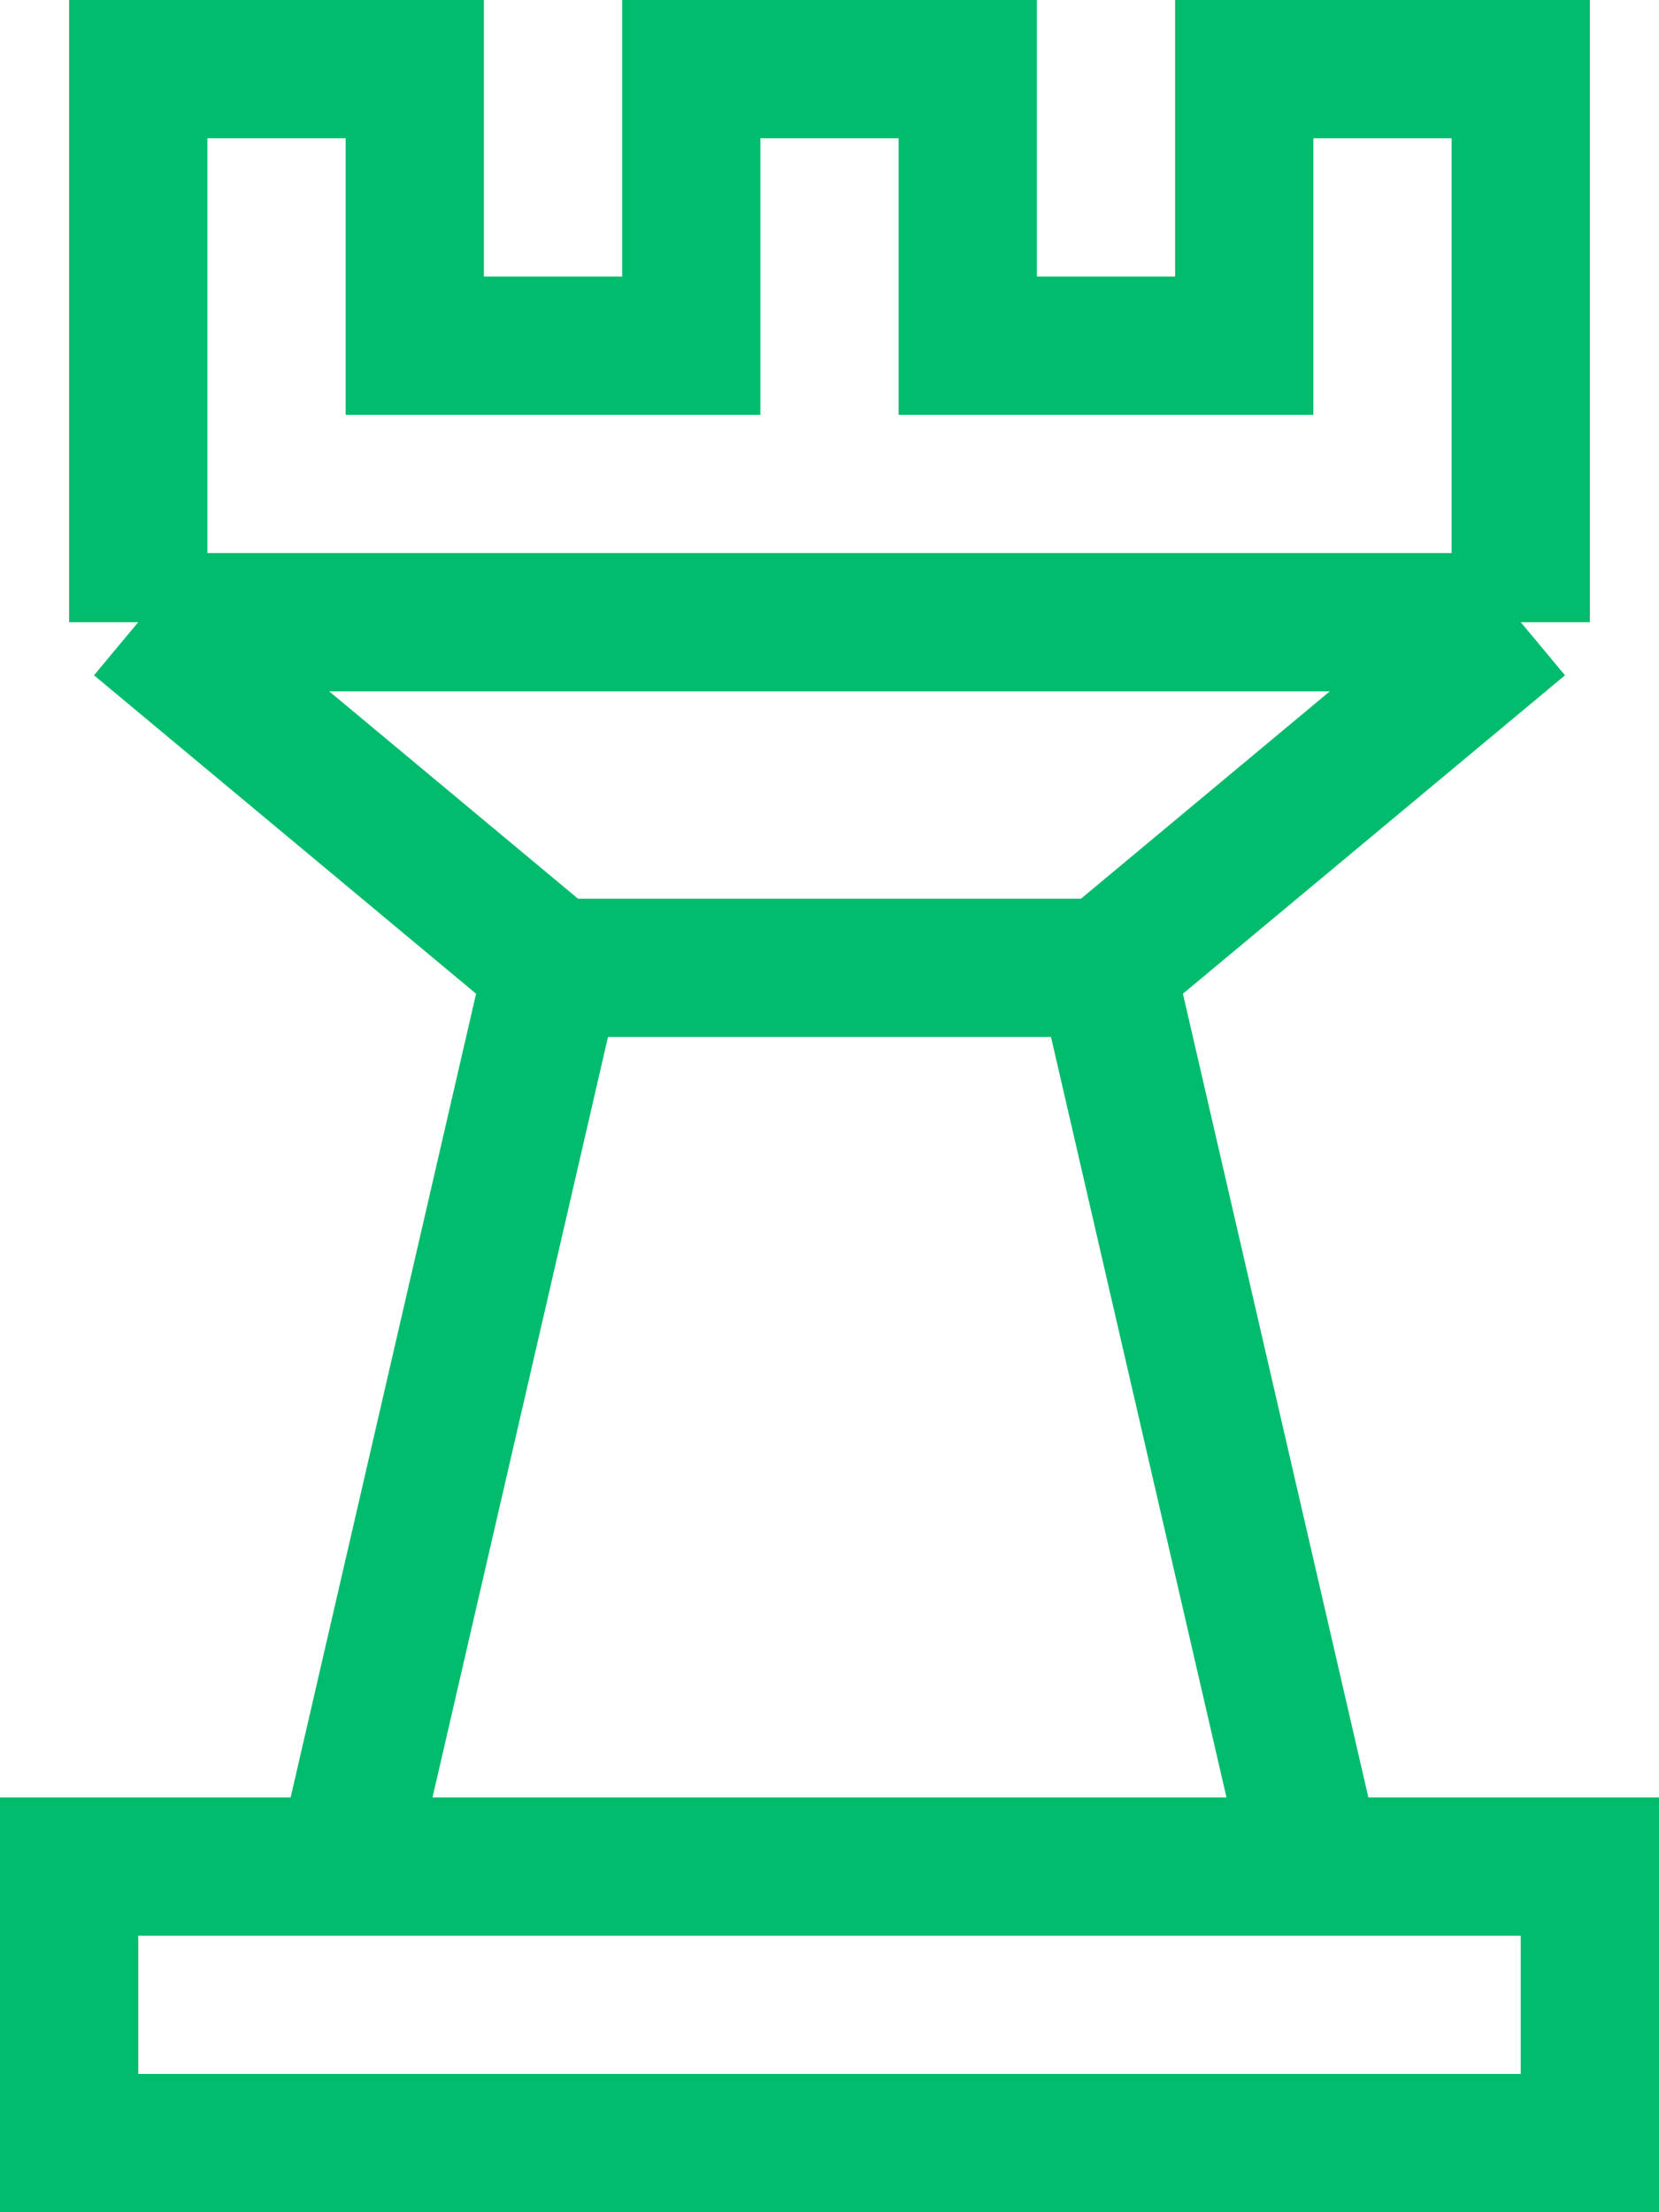
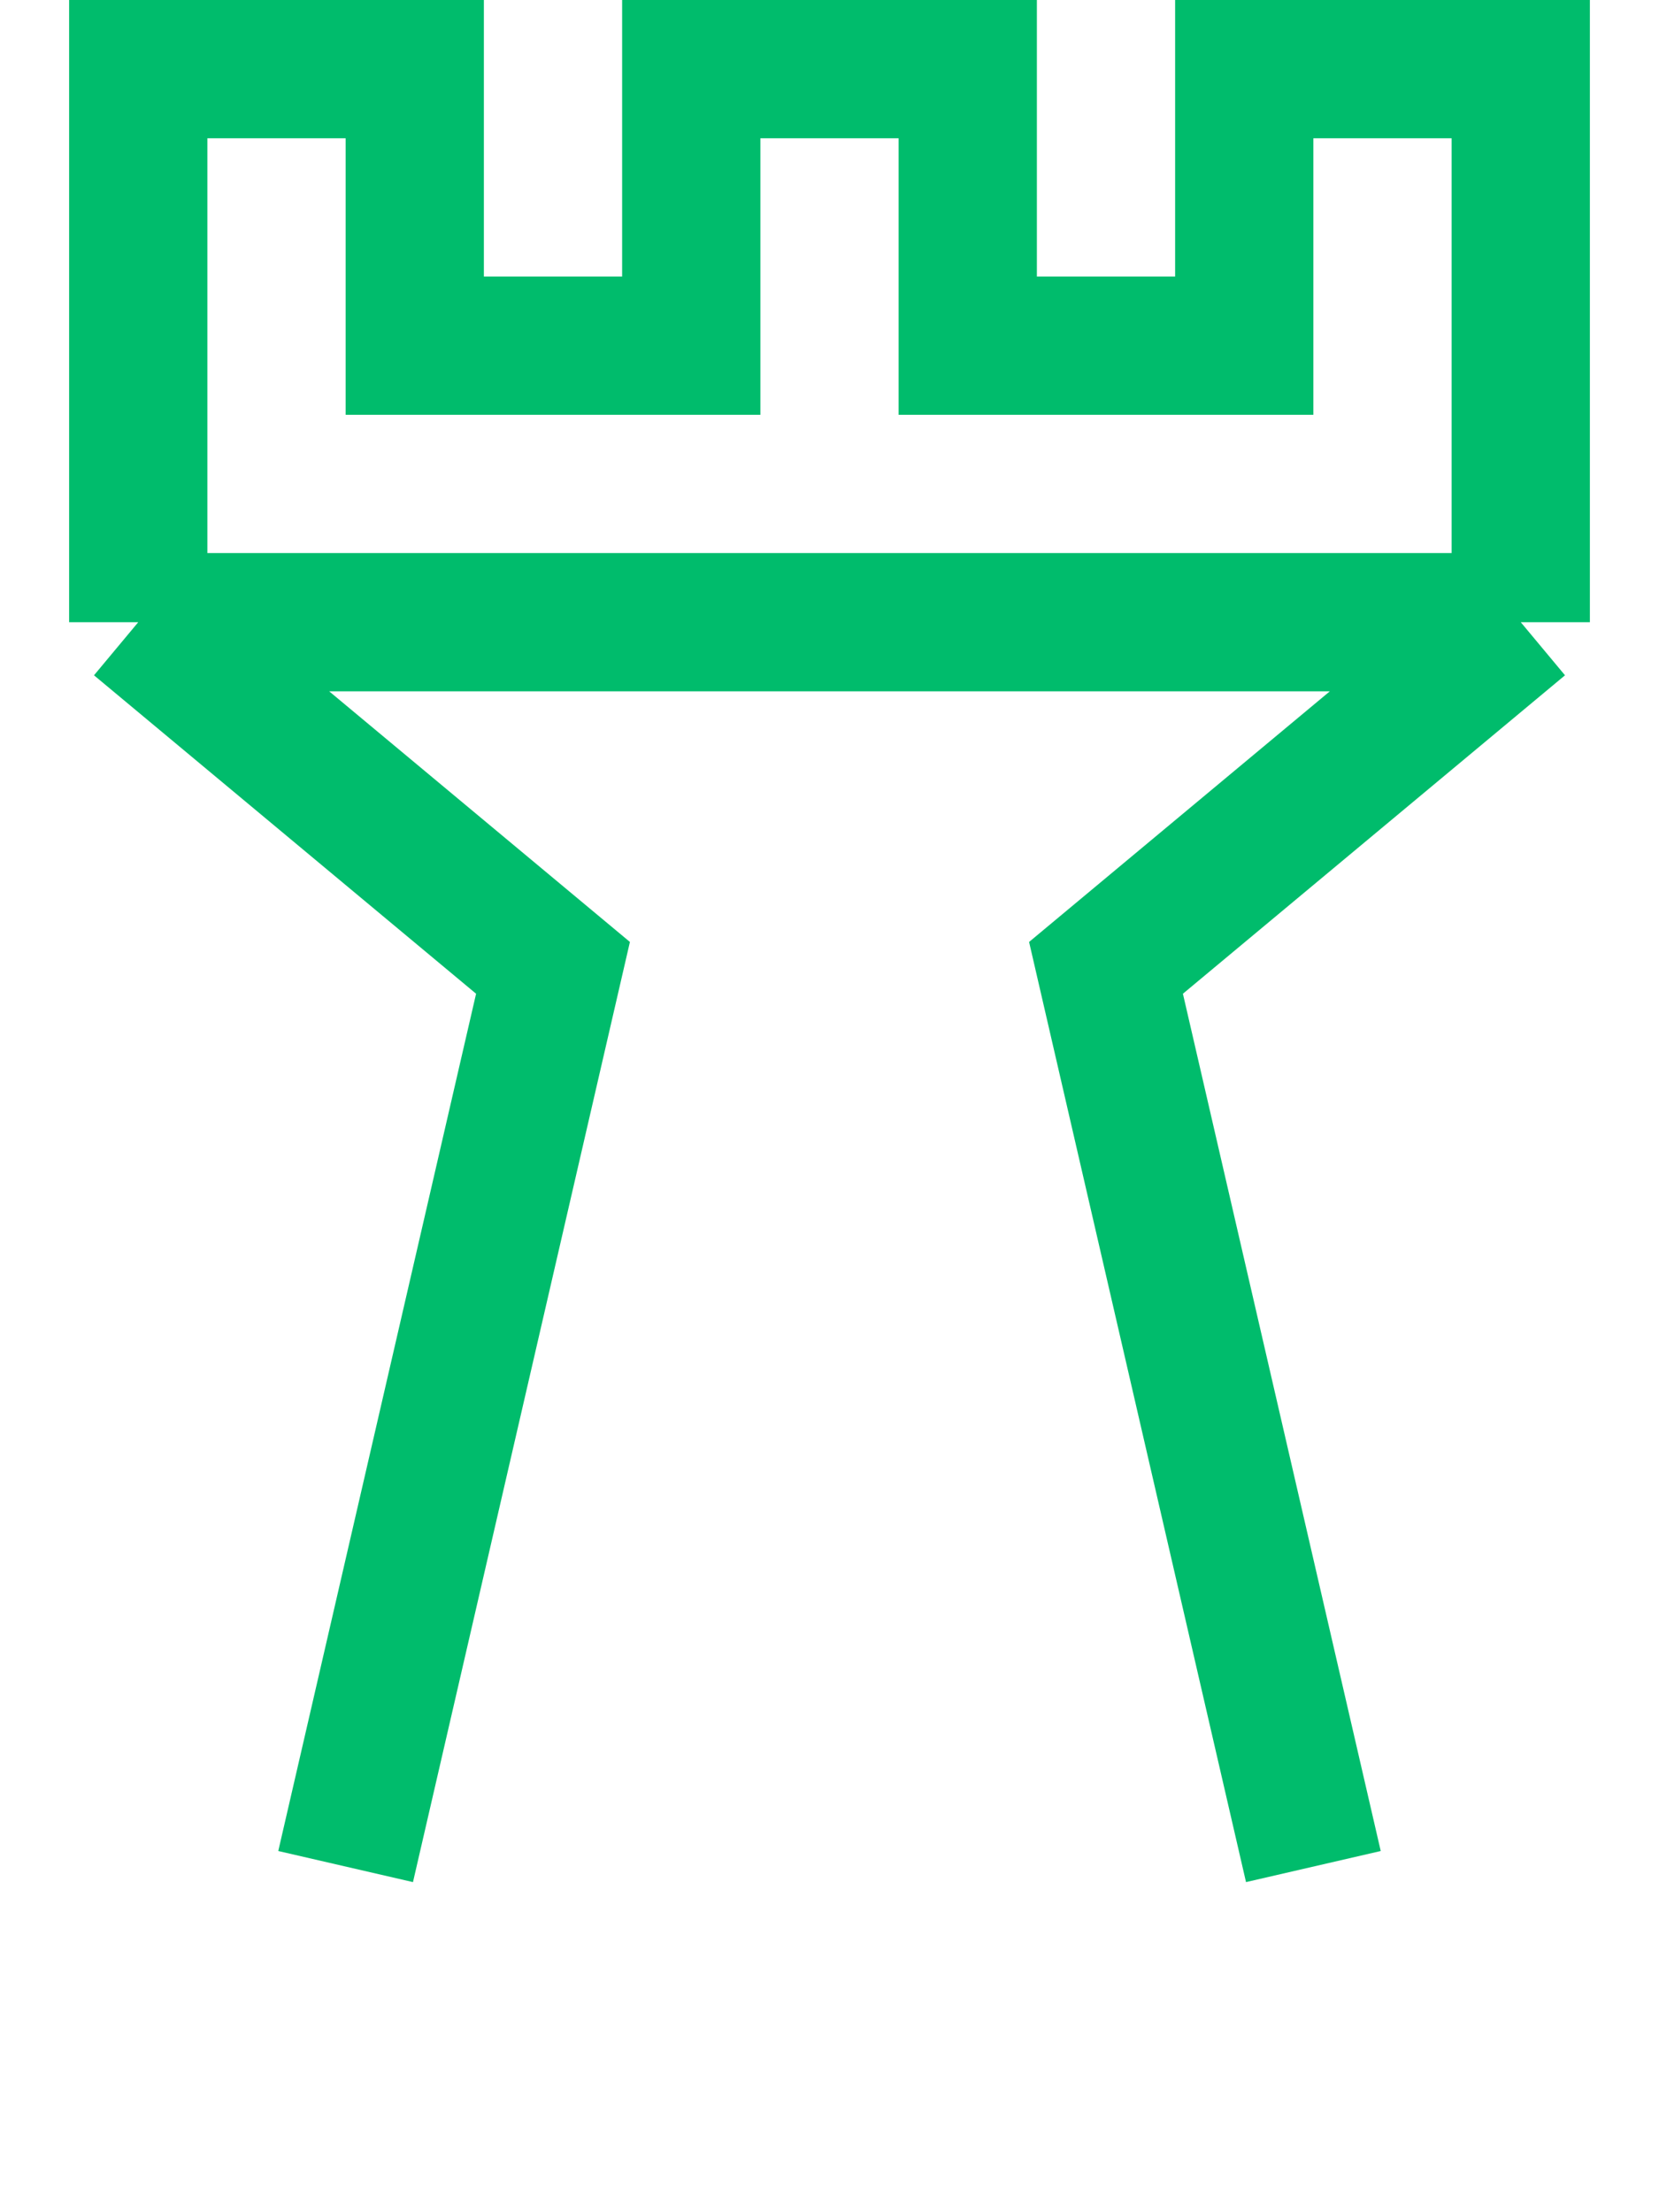
<svg xmlns="http://www.w3.org/2000/svg" width="24" height="32" viewBox="0 0 24 32" fill="none">
  <g clip-path="url(#clip0_113_570)">
    <path d="M19 27L16 14L22 9M22 9V1H18V5H14V1H10V5H6V1H2V9M22 9H2M2 9L8 14L5 27" stroke="#00BC6C" stroke-width="2" />
-     <path fill-rule="evenodd" clip-rule="evenodd" d="M1 27H23V31H1V27Z" stroke="#00BC6C" stroke-width="2" stroke-linecap="square" />
-     <path d="M8 14H16" stroke="#00BC6C" stroke-width="2" />
  </g>
  <defs>
    <clipPath id="clip0_113_570">
      <rect width="24" height="32" fill="white" />
    </clipPath>
  </defs>
</svg>